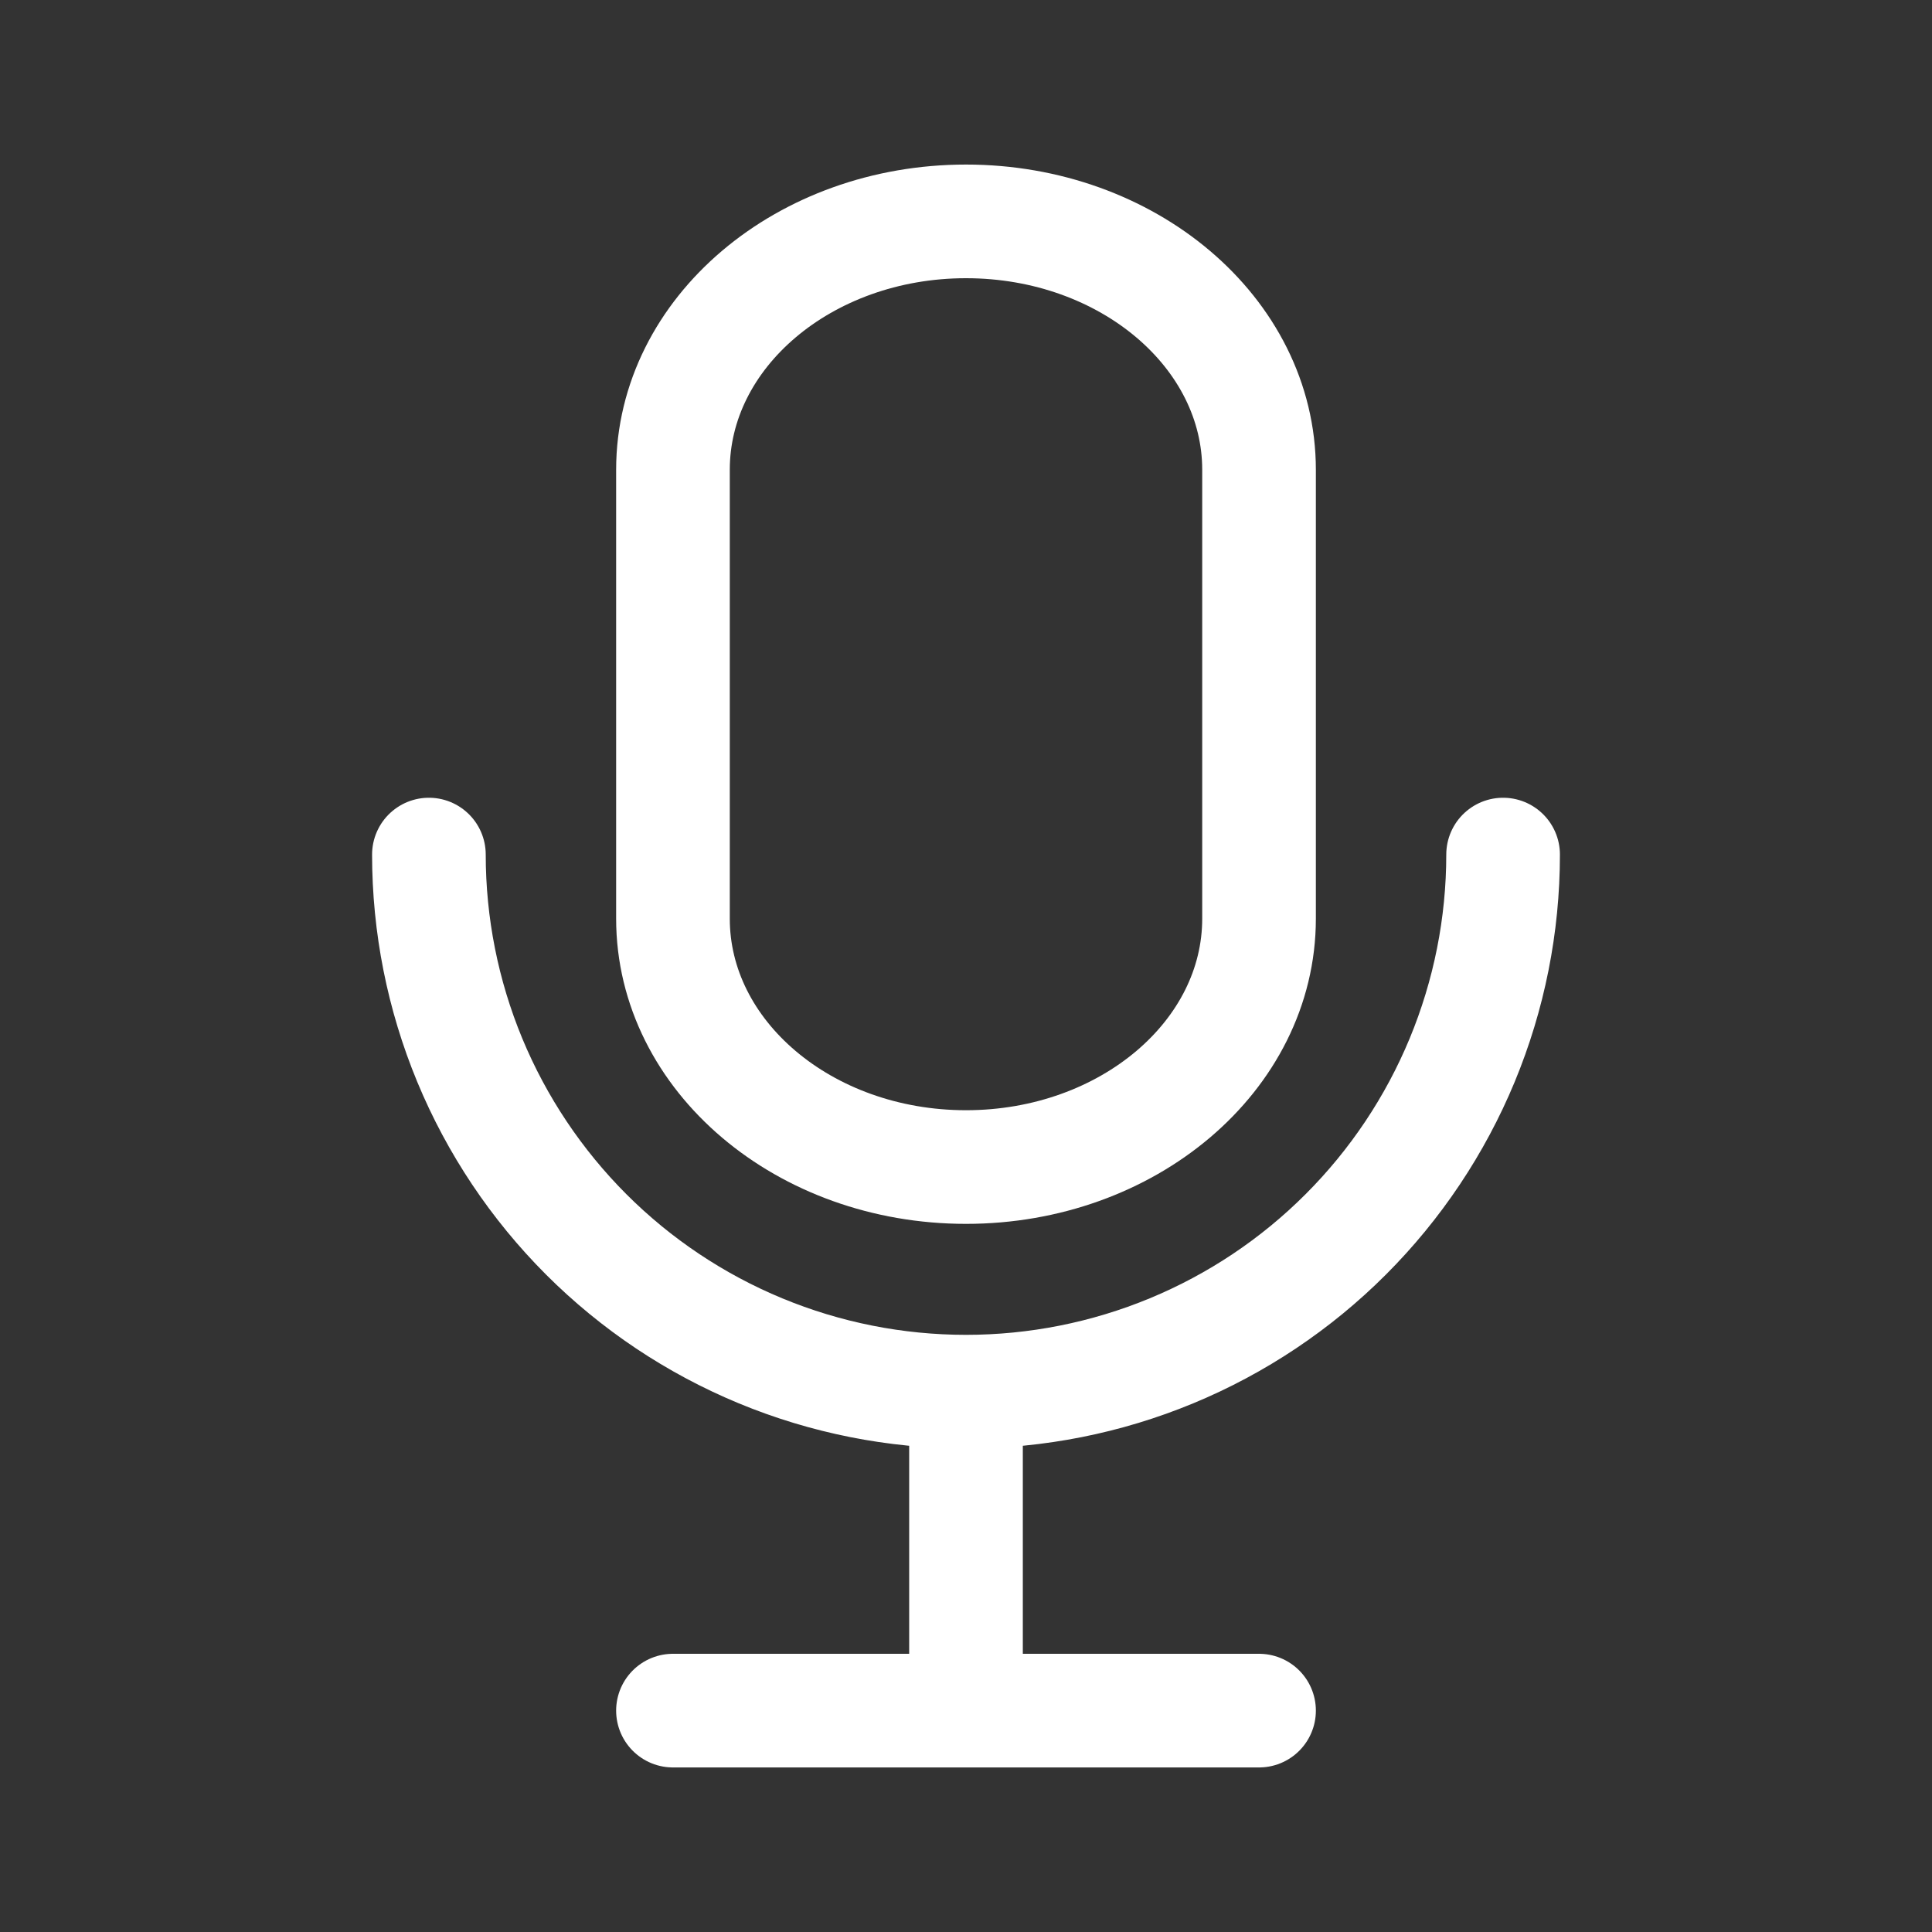
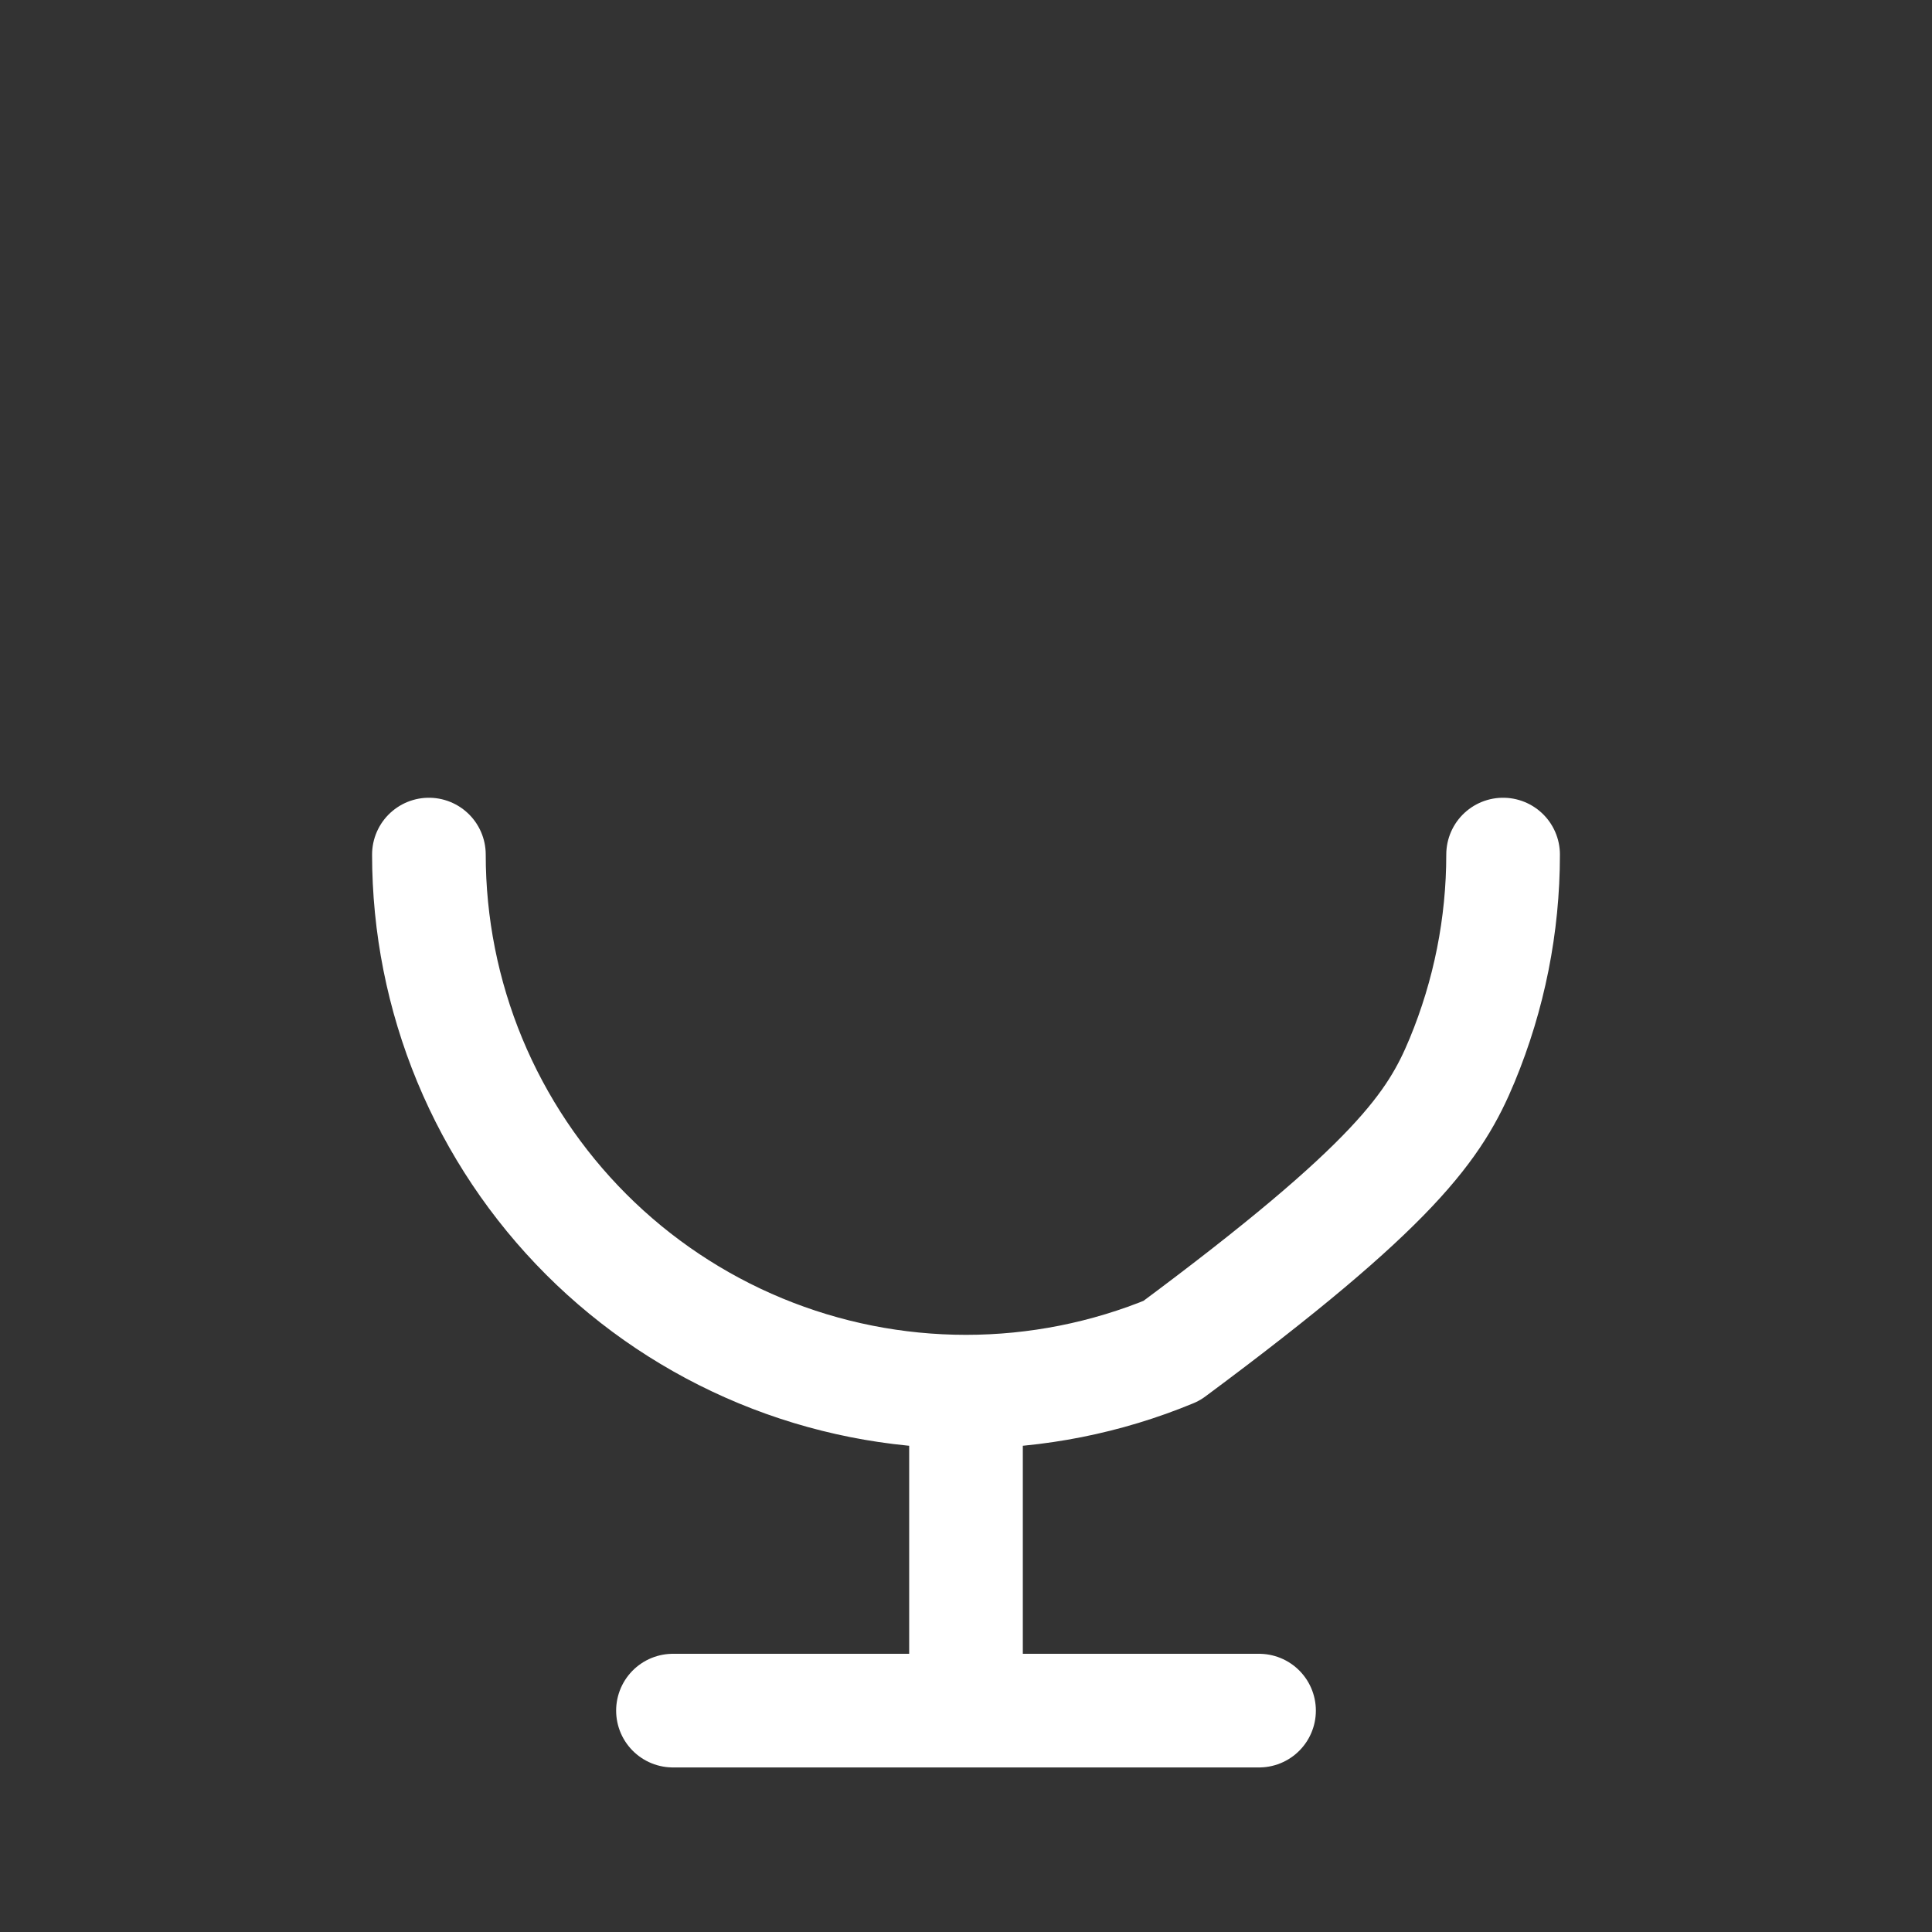
<svg xmlns="http://www.w3.org/2000/svg" width="34" height="34" viewBox="0 0 34 34" fill="none">
  <rect x="0" y="0" width="34" height="34" fill="#333333" stroke="none" />
-   <path d="M22.157 8.268C22.157 5.854 19.847 3.896 17 3.896C14.152 3.896 11.843 5.854 11.843 8.268V16.166C11.843 18.58 14.152 20.538 17 20.538C19.847 20.538 22.157 18.58 22.157 16.166V8.268Z" stroke="white" stroke-width="2" stroke-linecap="round" stroke-linejoin="round" />
-   <path d="M7.548 15.039C7.548 16.281 7.792 17.51 8.267 18.657C8.742 19.803 9.439 20.845 10.316 21.723C11.194 22.601 12.236 23.297 13.383 23.772C14.53 24.247 15.759 24.491 17 24.491M17 24.491C18.241 24.491 19.47 24.247 20.617 23.772C21.764 23.297 22.806 22.601 23.683 21.723C24.561 20.845 25.257 19.803 25.732 18.657C26.207 17.51 26.452 16.281 26.452 15.039M17 24.491V30.104M11.843 30.104H22.157" stroke="white" stroke-width="2" stroke-linecap="round" stroke-linejoin="round" />
+   <path d="M7.548 15.039C7.548 16.281 7.792 17.51 8.267 18.657C8.742 19.803 9.439 20.845 10.316 21.723C11.194 22.601 12.236 23.297 13.383 23.772C14.53 24.247 15.759 24.491 17 24.491M17 24.491C18.241 24.491 19.47 24.247 20.617 23.772C24.561 20.845 25.257 19.803 25.732 18.657C26.207 17.51 26.452 16.281 26.452 15.039M17 24.491V30.104M11.843 30.104H22.157" stroke="white" stroke-width="2" stroke-linecap="round" stroke-linejoin="round" />
</svg>